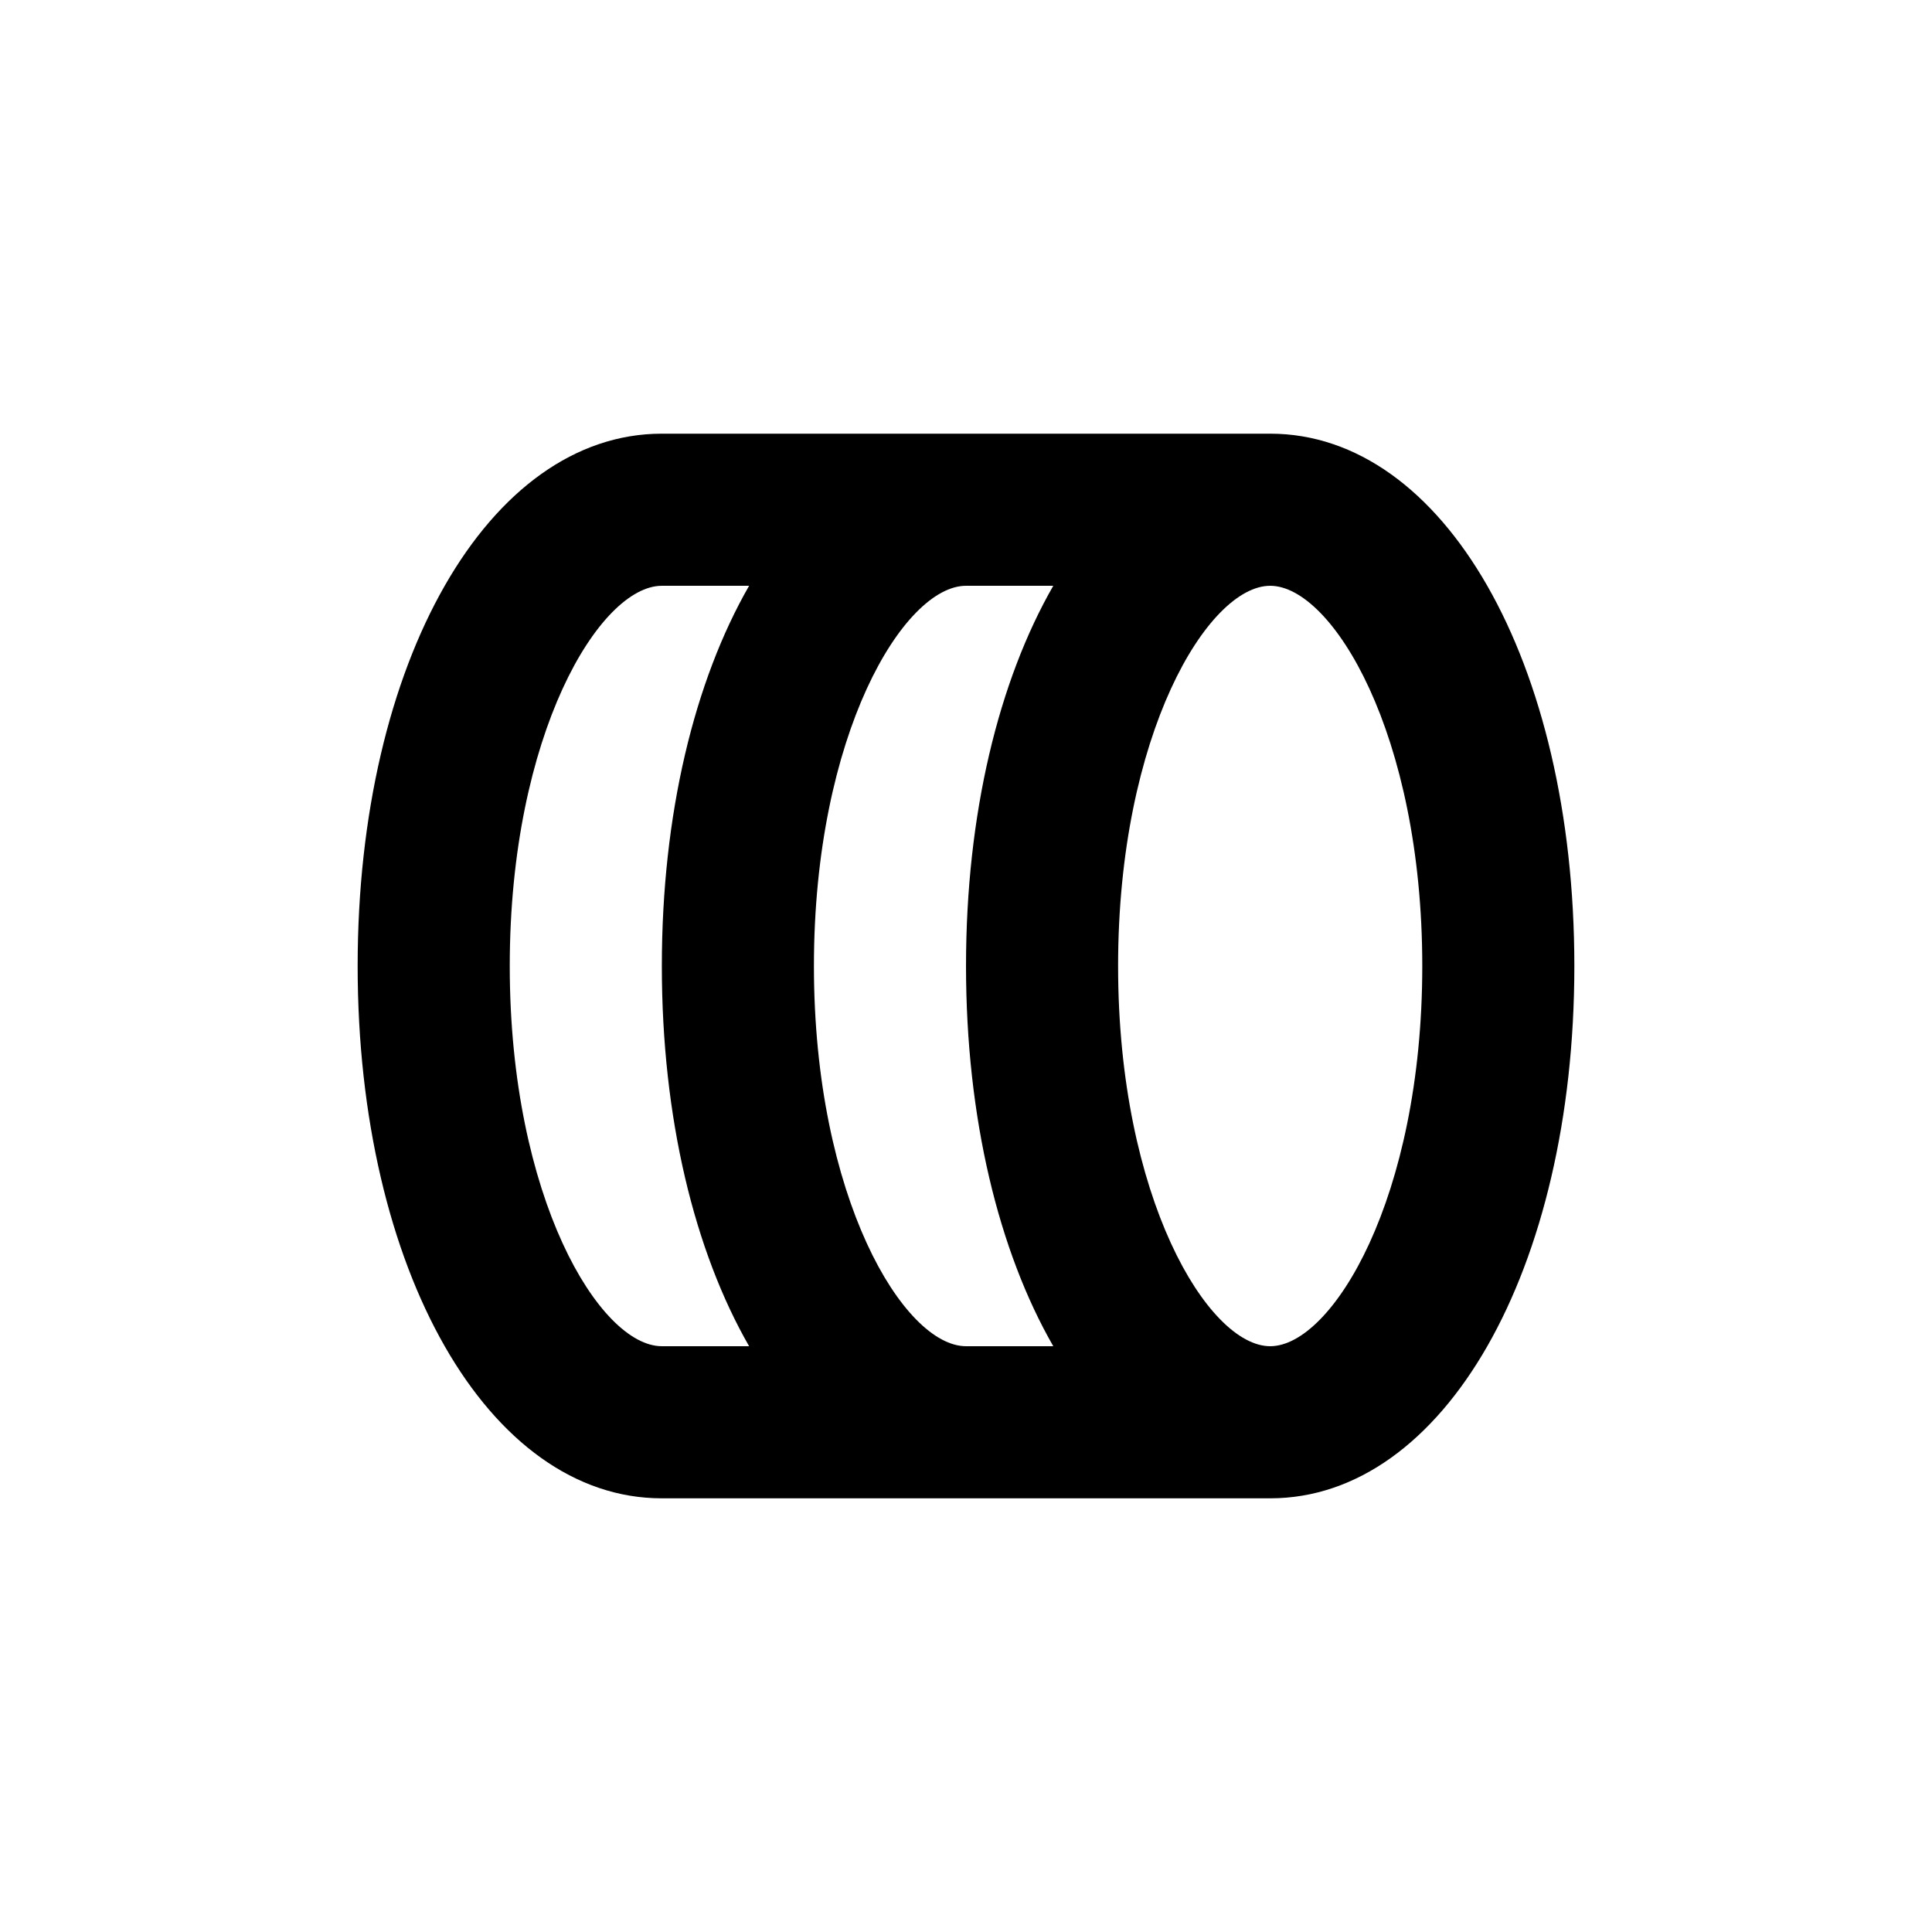
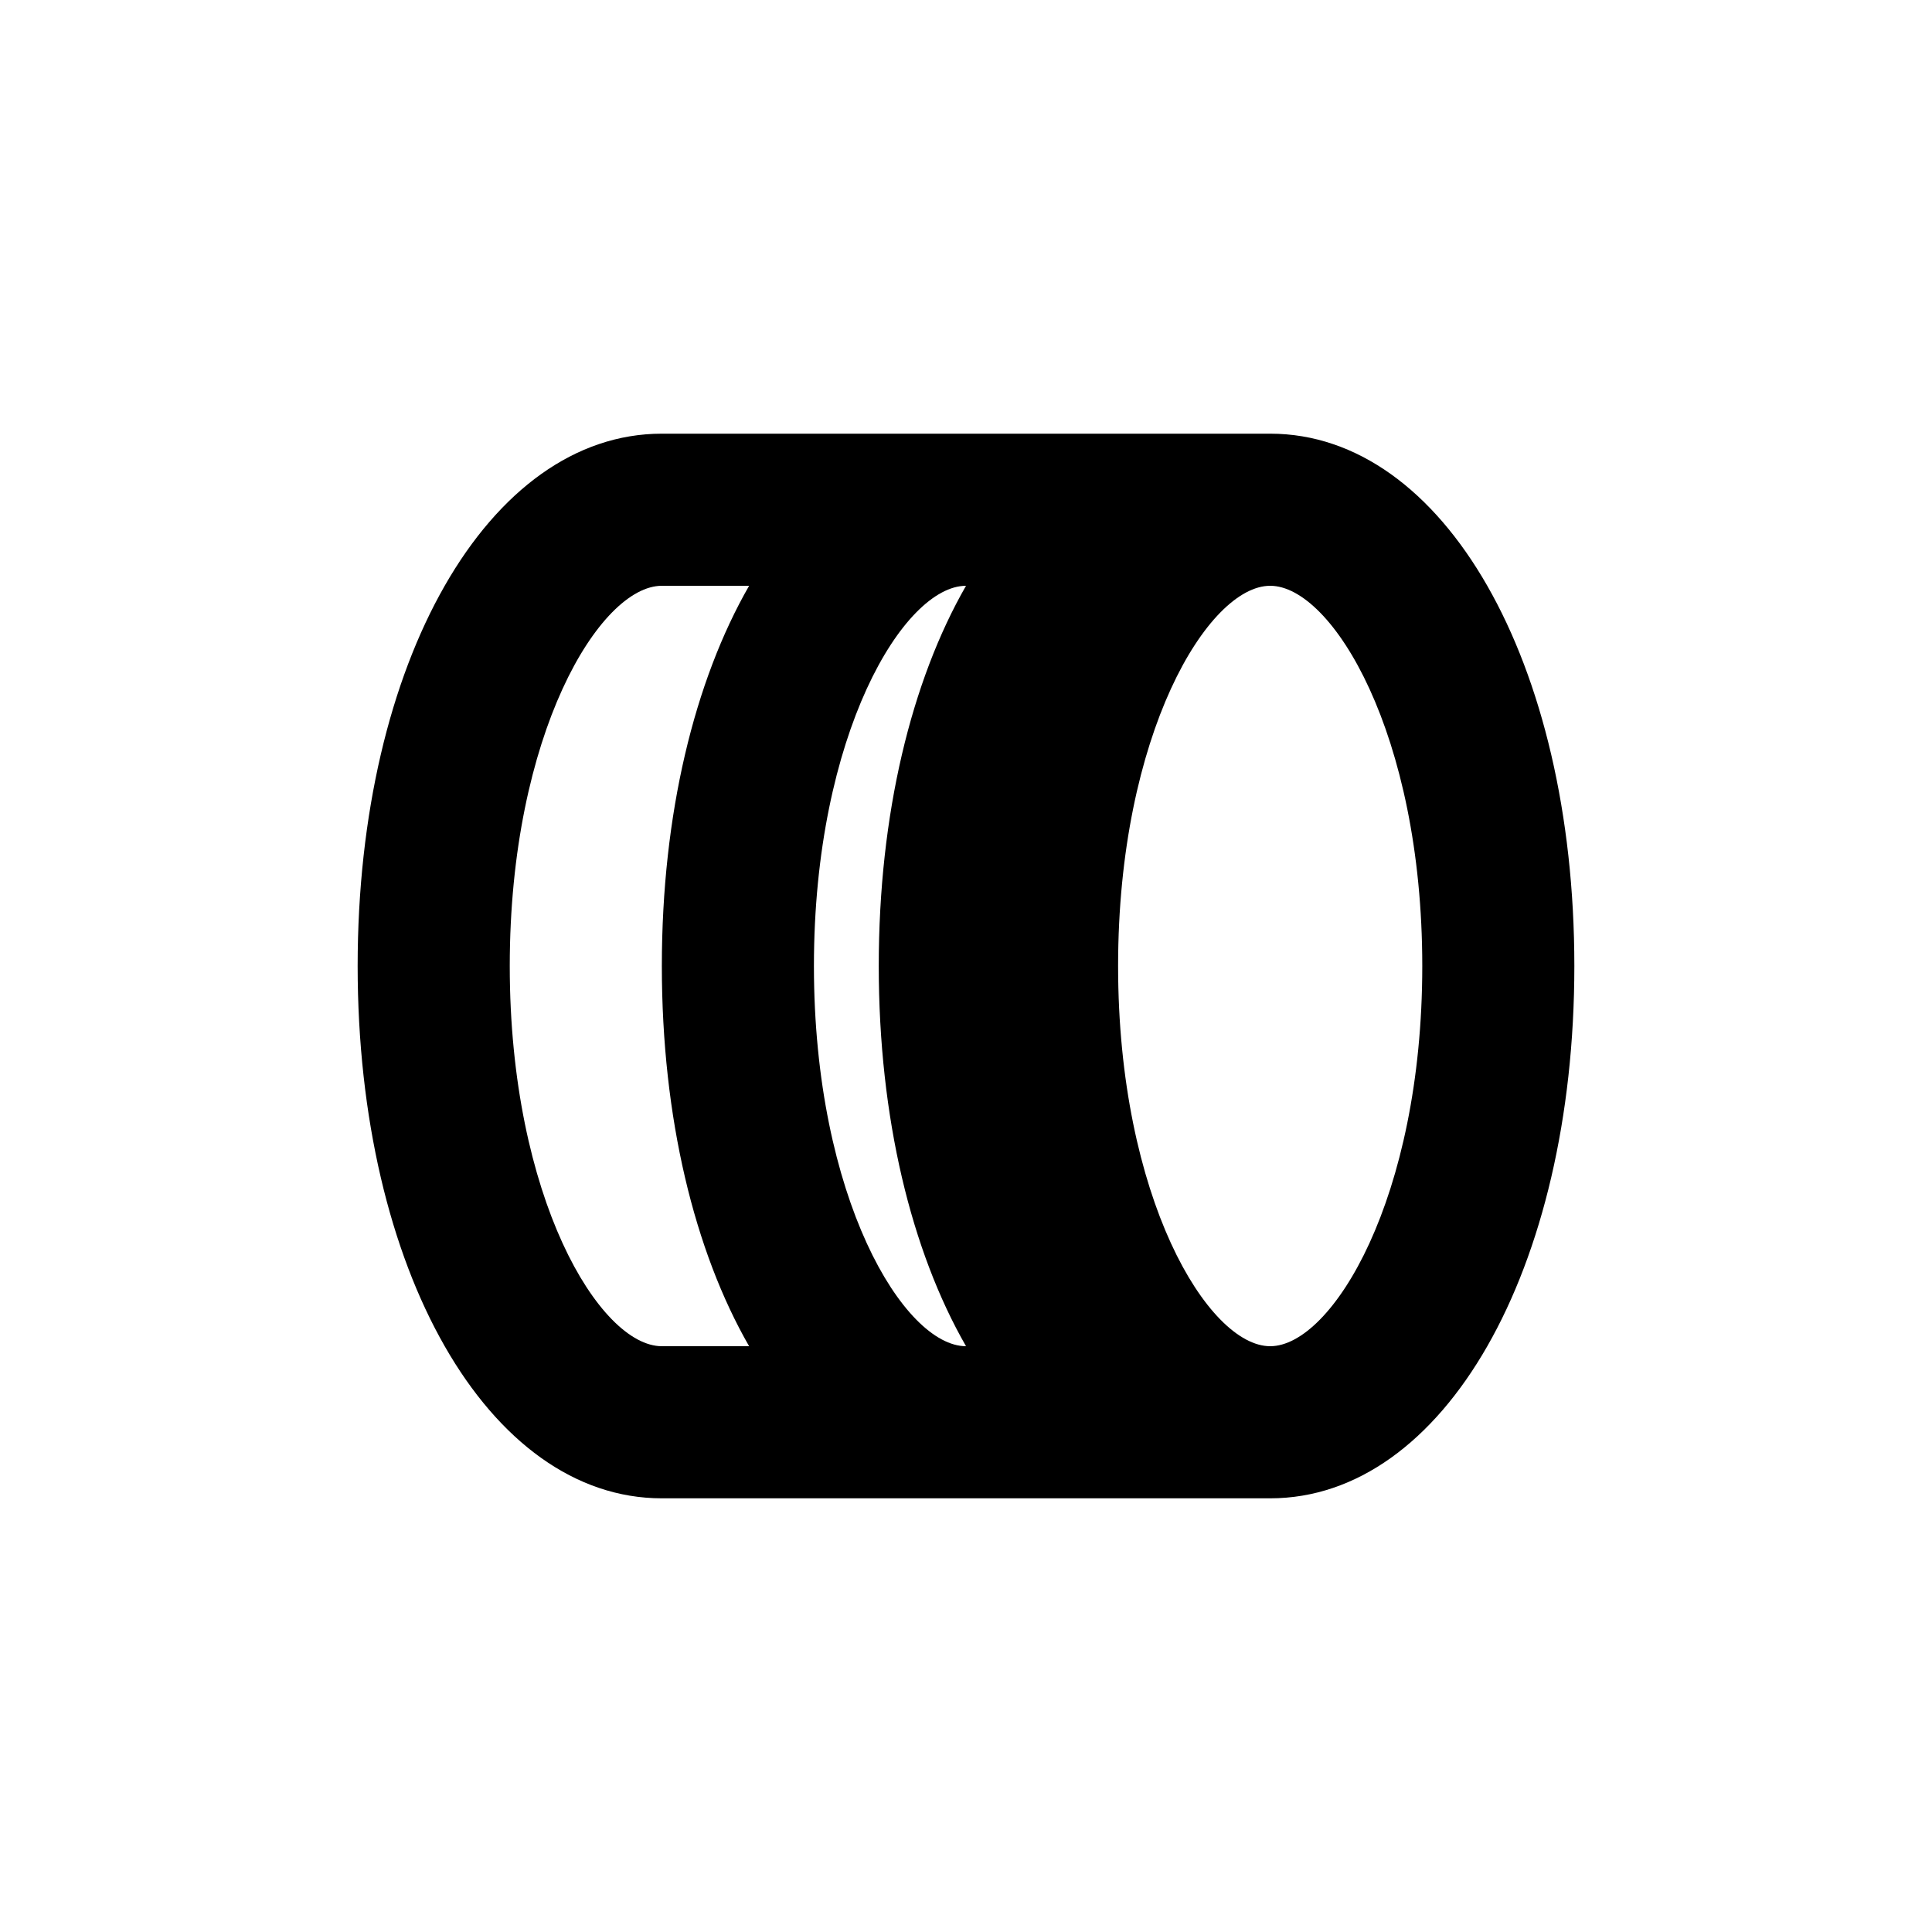
<svg xmlns="http://www.w3.org/2000/svg" fill="#000000" width="800px" height="800px" version="1.1" viewBox="144 144 512 512">
-   <path d="m480.61 258.93h-161.22c-45.949 0-80.609 60.457-80.609 141.07s34.66 141.07 80.609 141.07h161.22c45.949 0 80.609-60.457 80.609-141.07s-34.664-141.07-80.609-141.07zm-138.09 241.83h-23.125c-16.426 0-40.305-39.246-40.305-100.76s23.879-100.76 40.305-100.76h23.125c-14.461 25.188-23.125 60.457-23.125 100.76s8.664 75.57 23.125 100.76zm80.609 0h-23.125c-16.426 0-40.305-39.246-40.305-100.76s23.879-100.76 40.305-100.76h23.125c-14.461 25.188-23.125 60.457-23.125 100.76s8.664 75.57 23.125 100.76zm57.484 0c-16.426 0-40.305-39.246-40.305-100.76s23.879-100.76 40.305-100.76 40.305 39.246 40.305 100.76c0 61.512-23.883 100.76-40.305 100.76z" />
+   <path d="m480.61 258.93h-161.22c-45.949 0-80.609 60.457-80.609 141.07s34.66 141.07 80.609 141.07h161.22c45.949 0 80.609-60.457 80.609-141.07s-34.664-141.07-80.609-141.07zm-138.09 241.83h-23.125c-16.426 0-40.305-39.246-40.305-100.76s23.879-100.76 40.305-100.76h23.125c-14.461 25.188-23.125 60.457-23.125 100.76s8.664 75.57 23.125 100.76zm80.609 0h-23.125c-16.426 0-40.305-39.246-40.305-100.76s23.879-100.76 40.305-100.76c-14.461 25.188-23.125 60.457-23.125 100.76s8.664 75.57 23.125 100.76zm57.484 0c-16.426 0-40.305-39.246-40.305-100.76s23.879-100.76 40.305-100.76 40.305 39.246 40.305 100.76c0 61.512-23.883 100.76-40.305 100.76z" />
</svg>